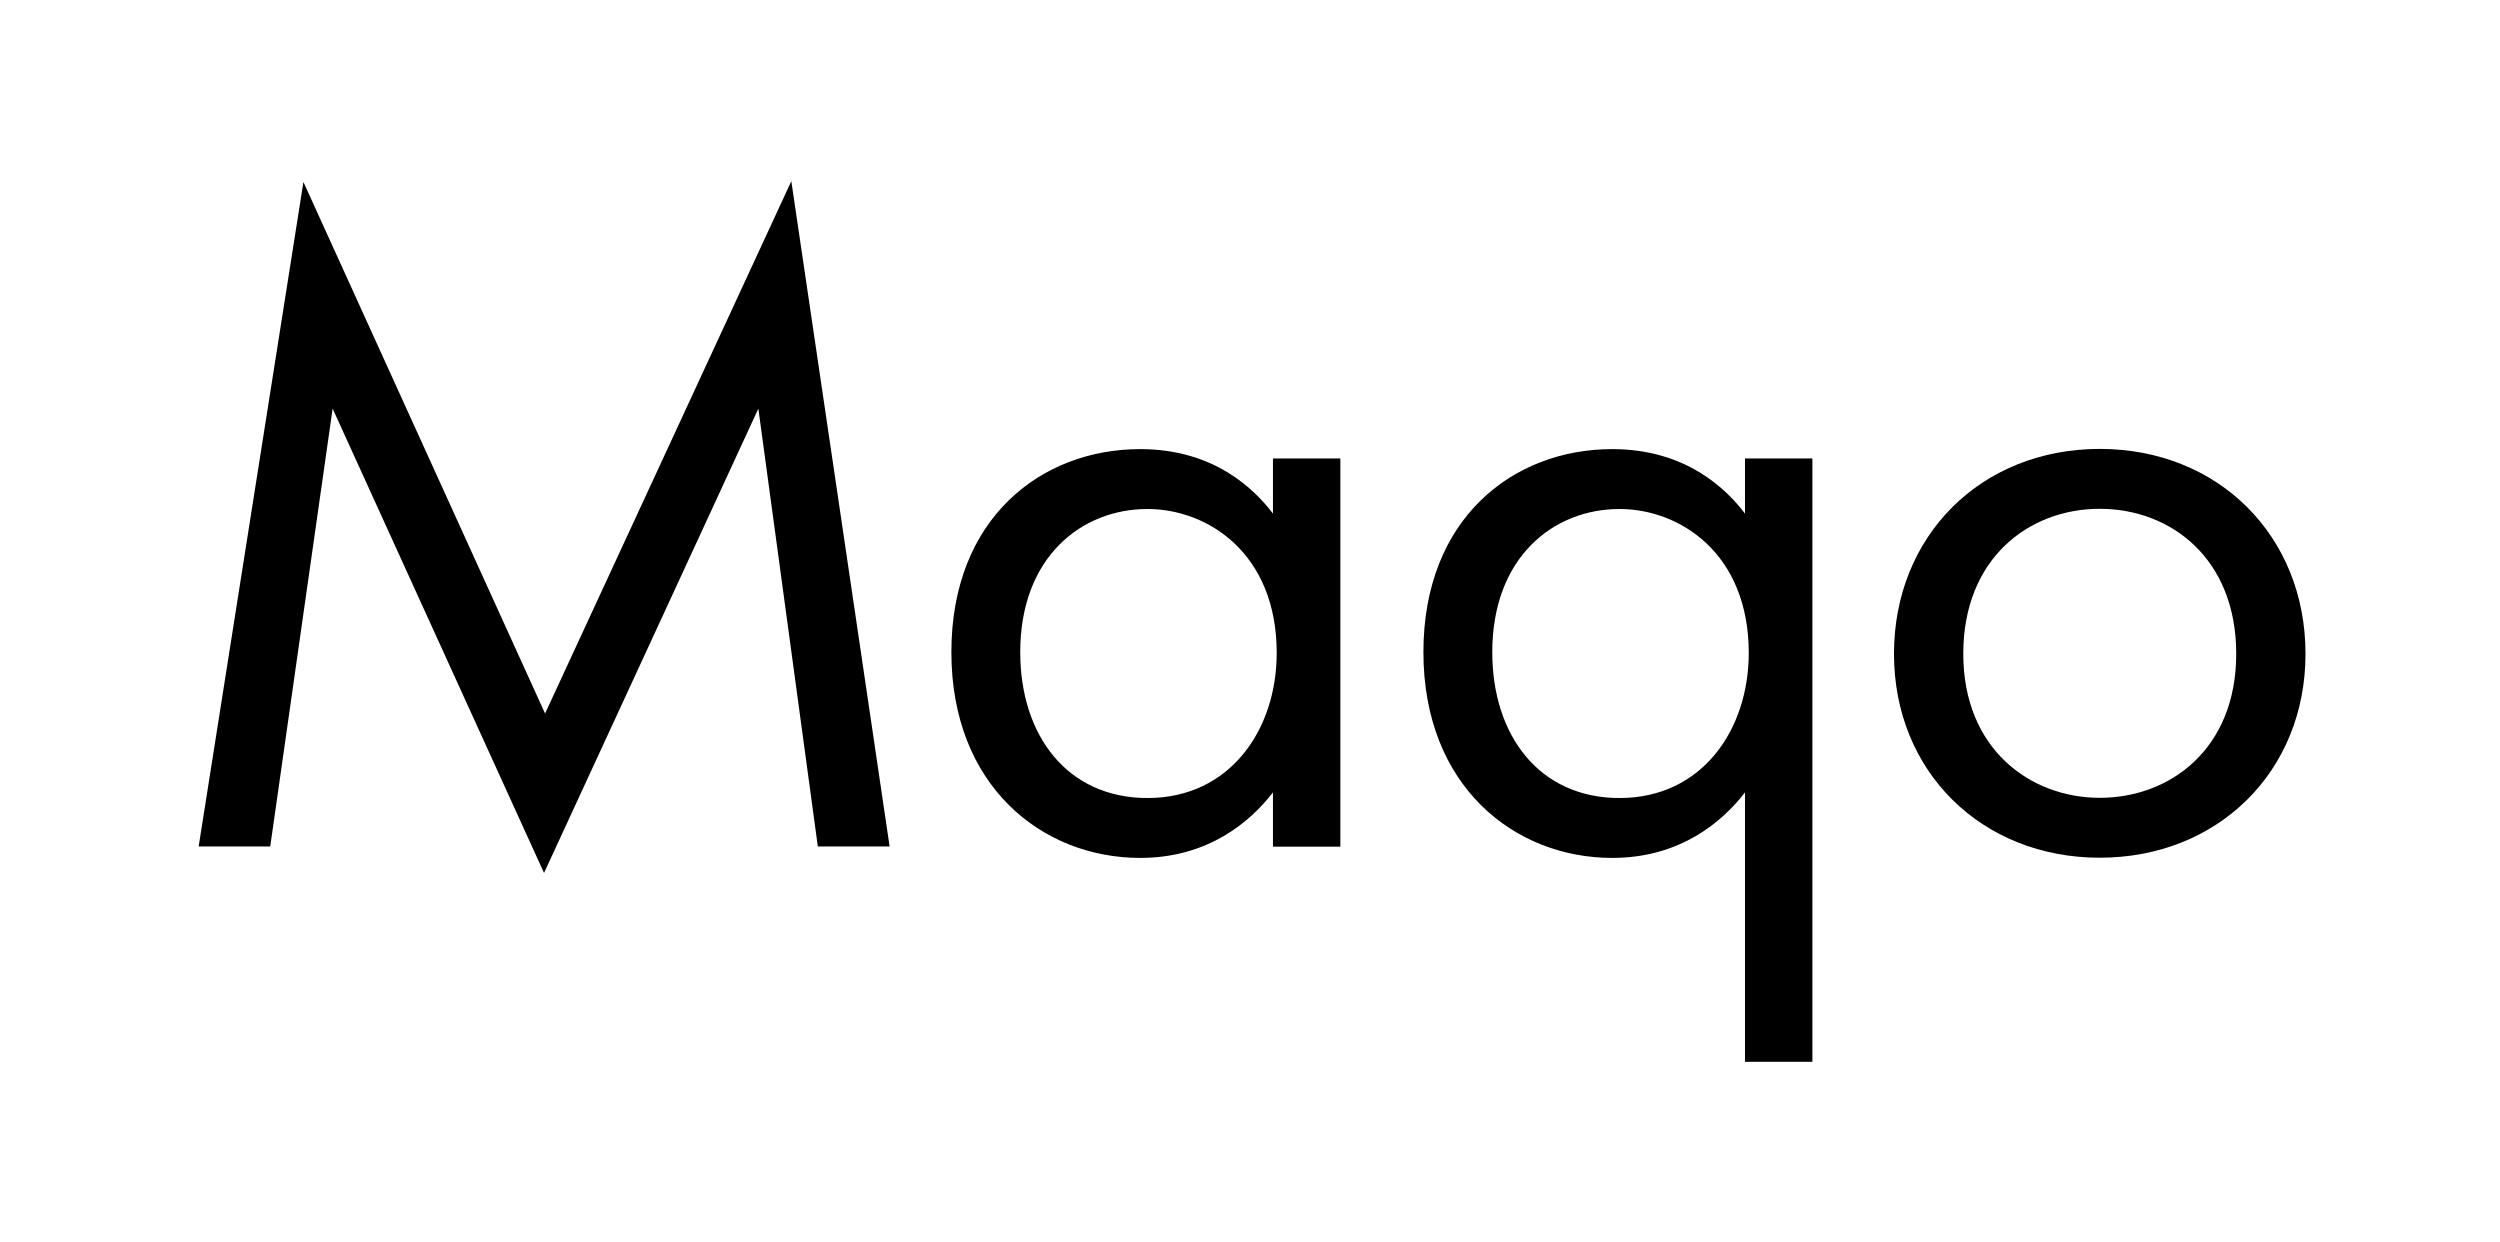
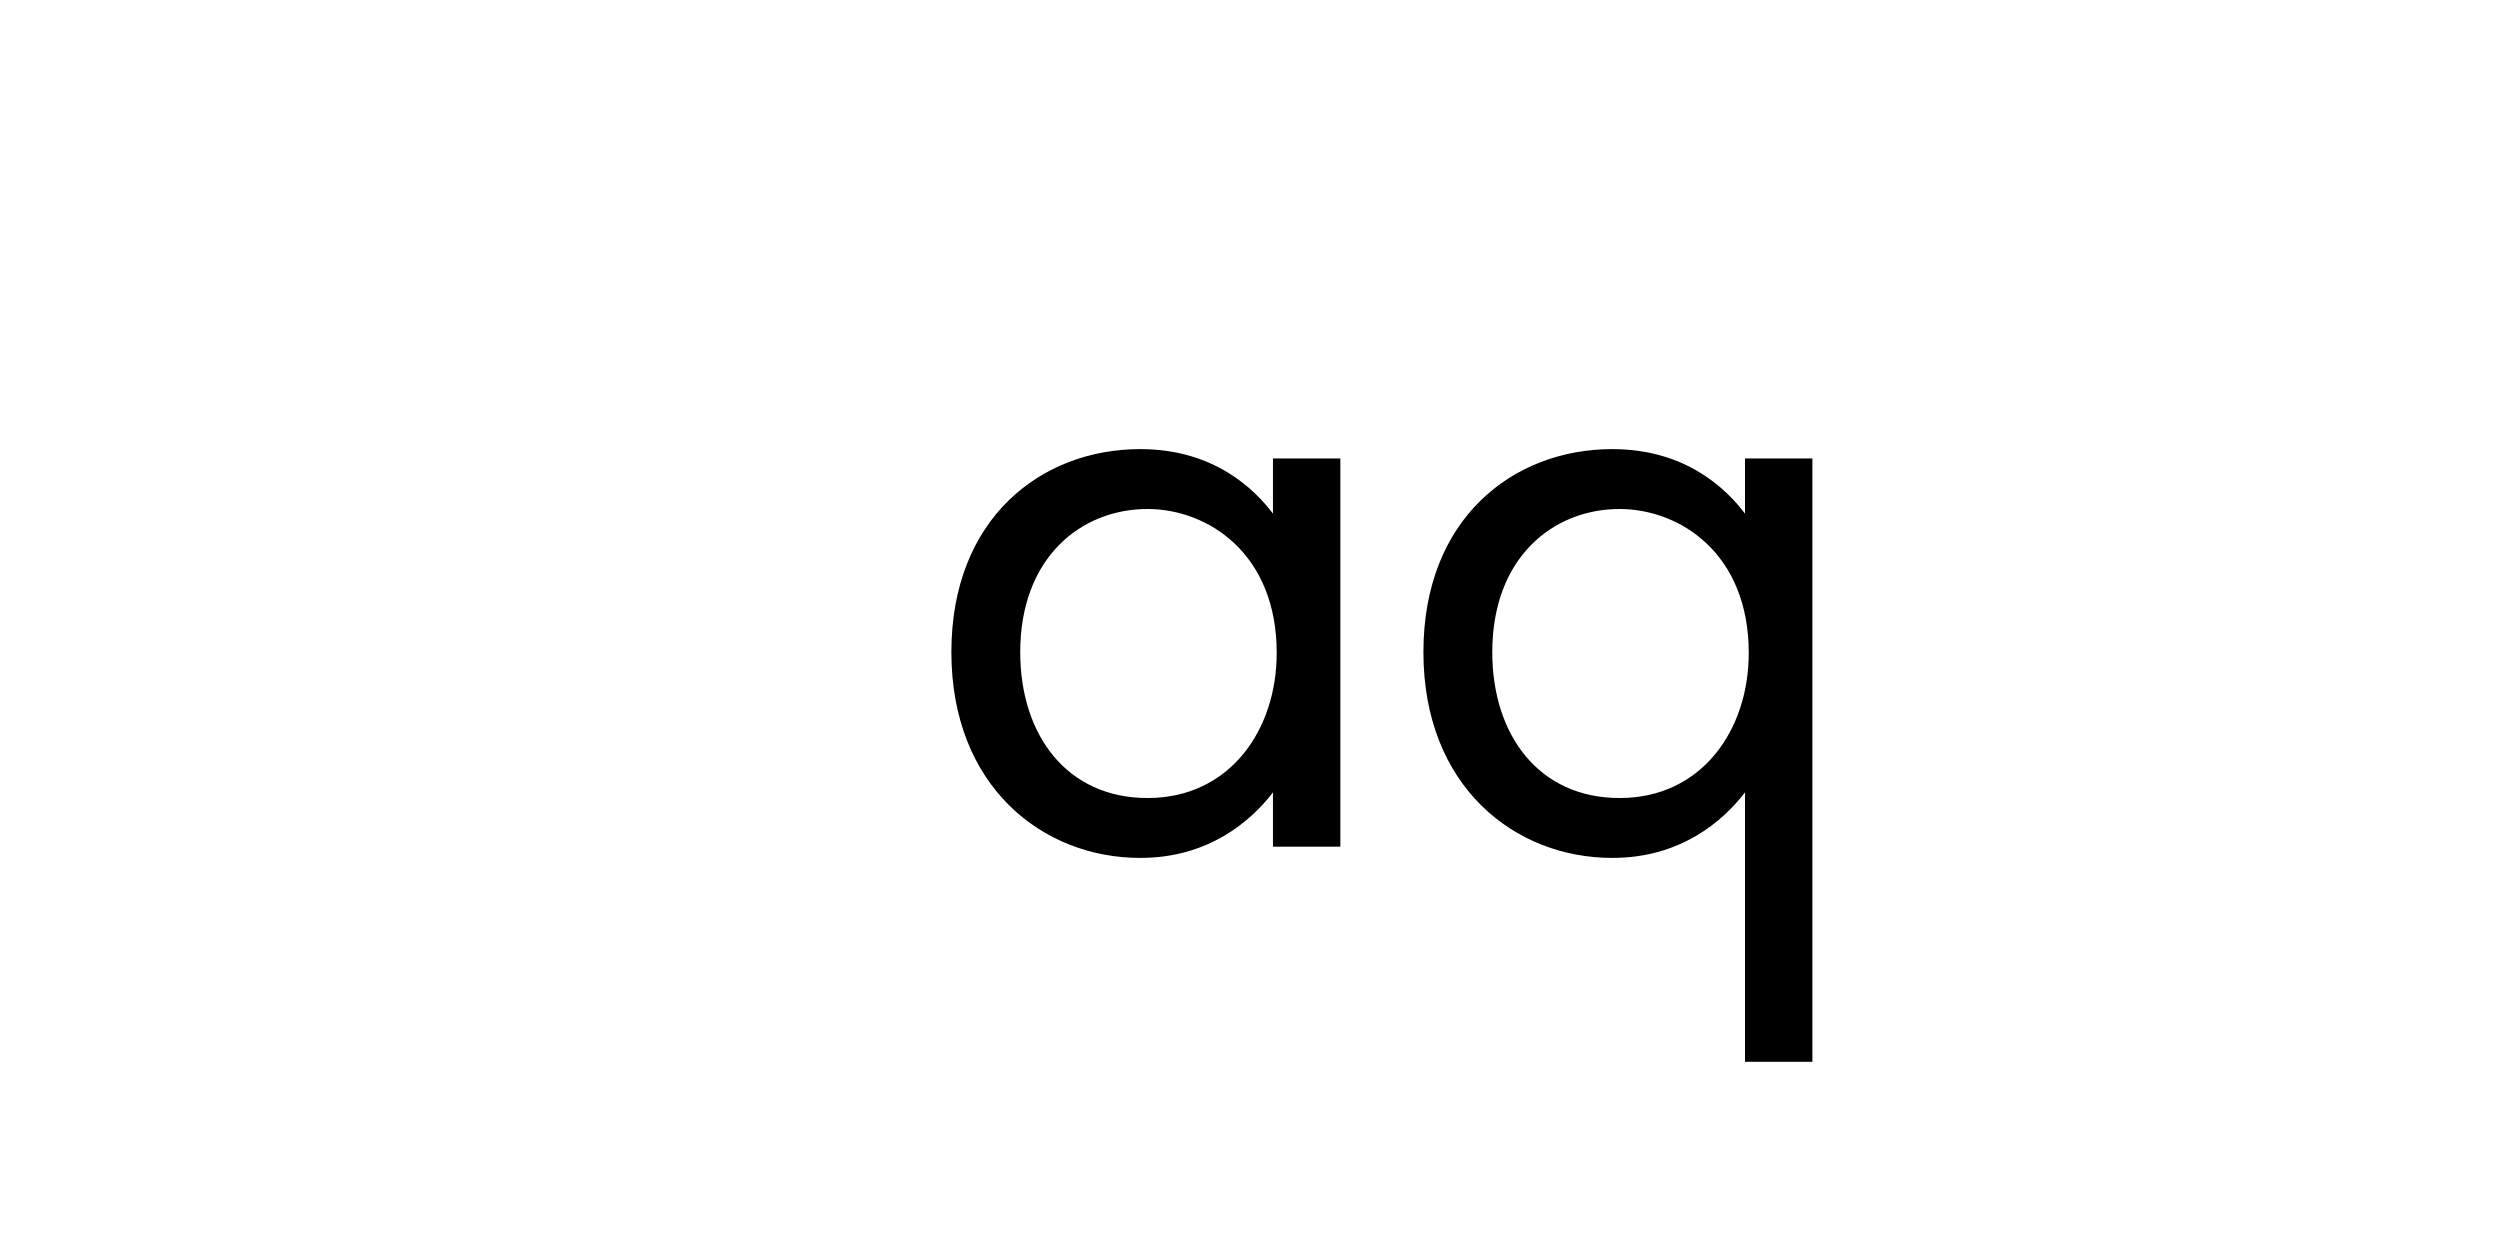
<svg xmlns="http://www.w3.org/2000/svg" id="a" width="42.26mm" height="20.99mm" viewBox="0 0 119.8 59.5">
-   <polygon points="26.12 34.19 14.54 8.72 9.52 40.56 12.95 40.56 15.94 19.58 26.07 41.83 36.34 19.58 39.19 40.56 42.63 40.56 37.92 8.68 26.12 34.19" />
  <path d="m61,24.61c-.85-1.12-2.78-3.09-6.36-3.09-4.75,0-9.05,3.32-9.05,9.73s4.35,9.86,9.05,9.86c3.27,0,5.29-1.75,6.36-3.14v2.6h3.23v-18.6h-3.23v2.65Zm-6.01,13.63c-3.85,0-6.1-3-6.1-6.99,0-4.53,2.91-6.86,6.1-6.86,2.87,0,6.19,2.11,6.19,6.9,0,3.68-2.24,6.95-6.19,6.95Z" />
  <path d="m83.62,24.61c-.85-1.12-2.78-3.09-6.36-3.09-4.75,0-9.05,3.32-9.05,9.73s4.35,9.86,9.05,9.86c3.27,0,5.29-1.75,6.36-3.14v12.91h3.23v-28.91h-3.23v2.65Zm-6.01,13.63c-3.85,0-6.1-3-6.1-6.99,0-4.53,2.91-6.86,6.1-6.86,2.87,0,6.19,2.11,6.19,6.9,0,3.68-2.24,6.95-6.19,6.95Z" />
-   <path d="m100.62,21.51c-5.69,0-9.86,4.17-9.86,9.82s4.21,9.77,9.86,9.77,9.86-4.12,9.86-9.77-4.17-9.82-9.86-9.82Zm0,16.72c-3.32,0-6.54-2.33-6.54-6.9s3.14-6.95,6.54-6.95,6.54,2.38,6.54,6.95-3.18,6.9-6.54,6.9Z" />
</svg>